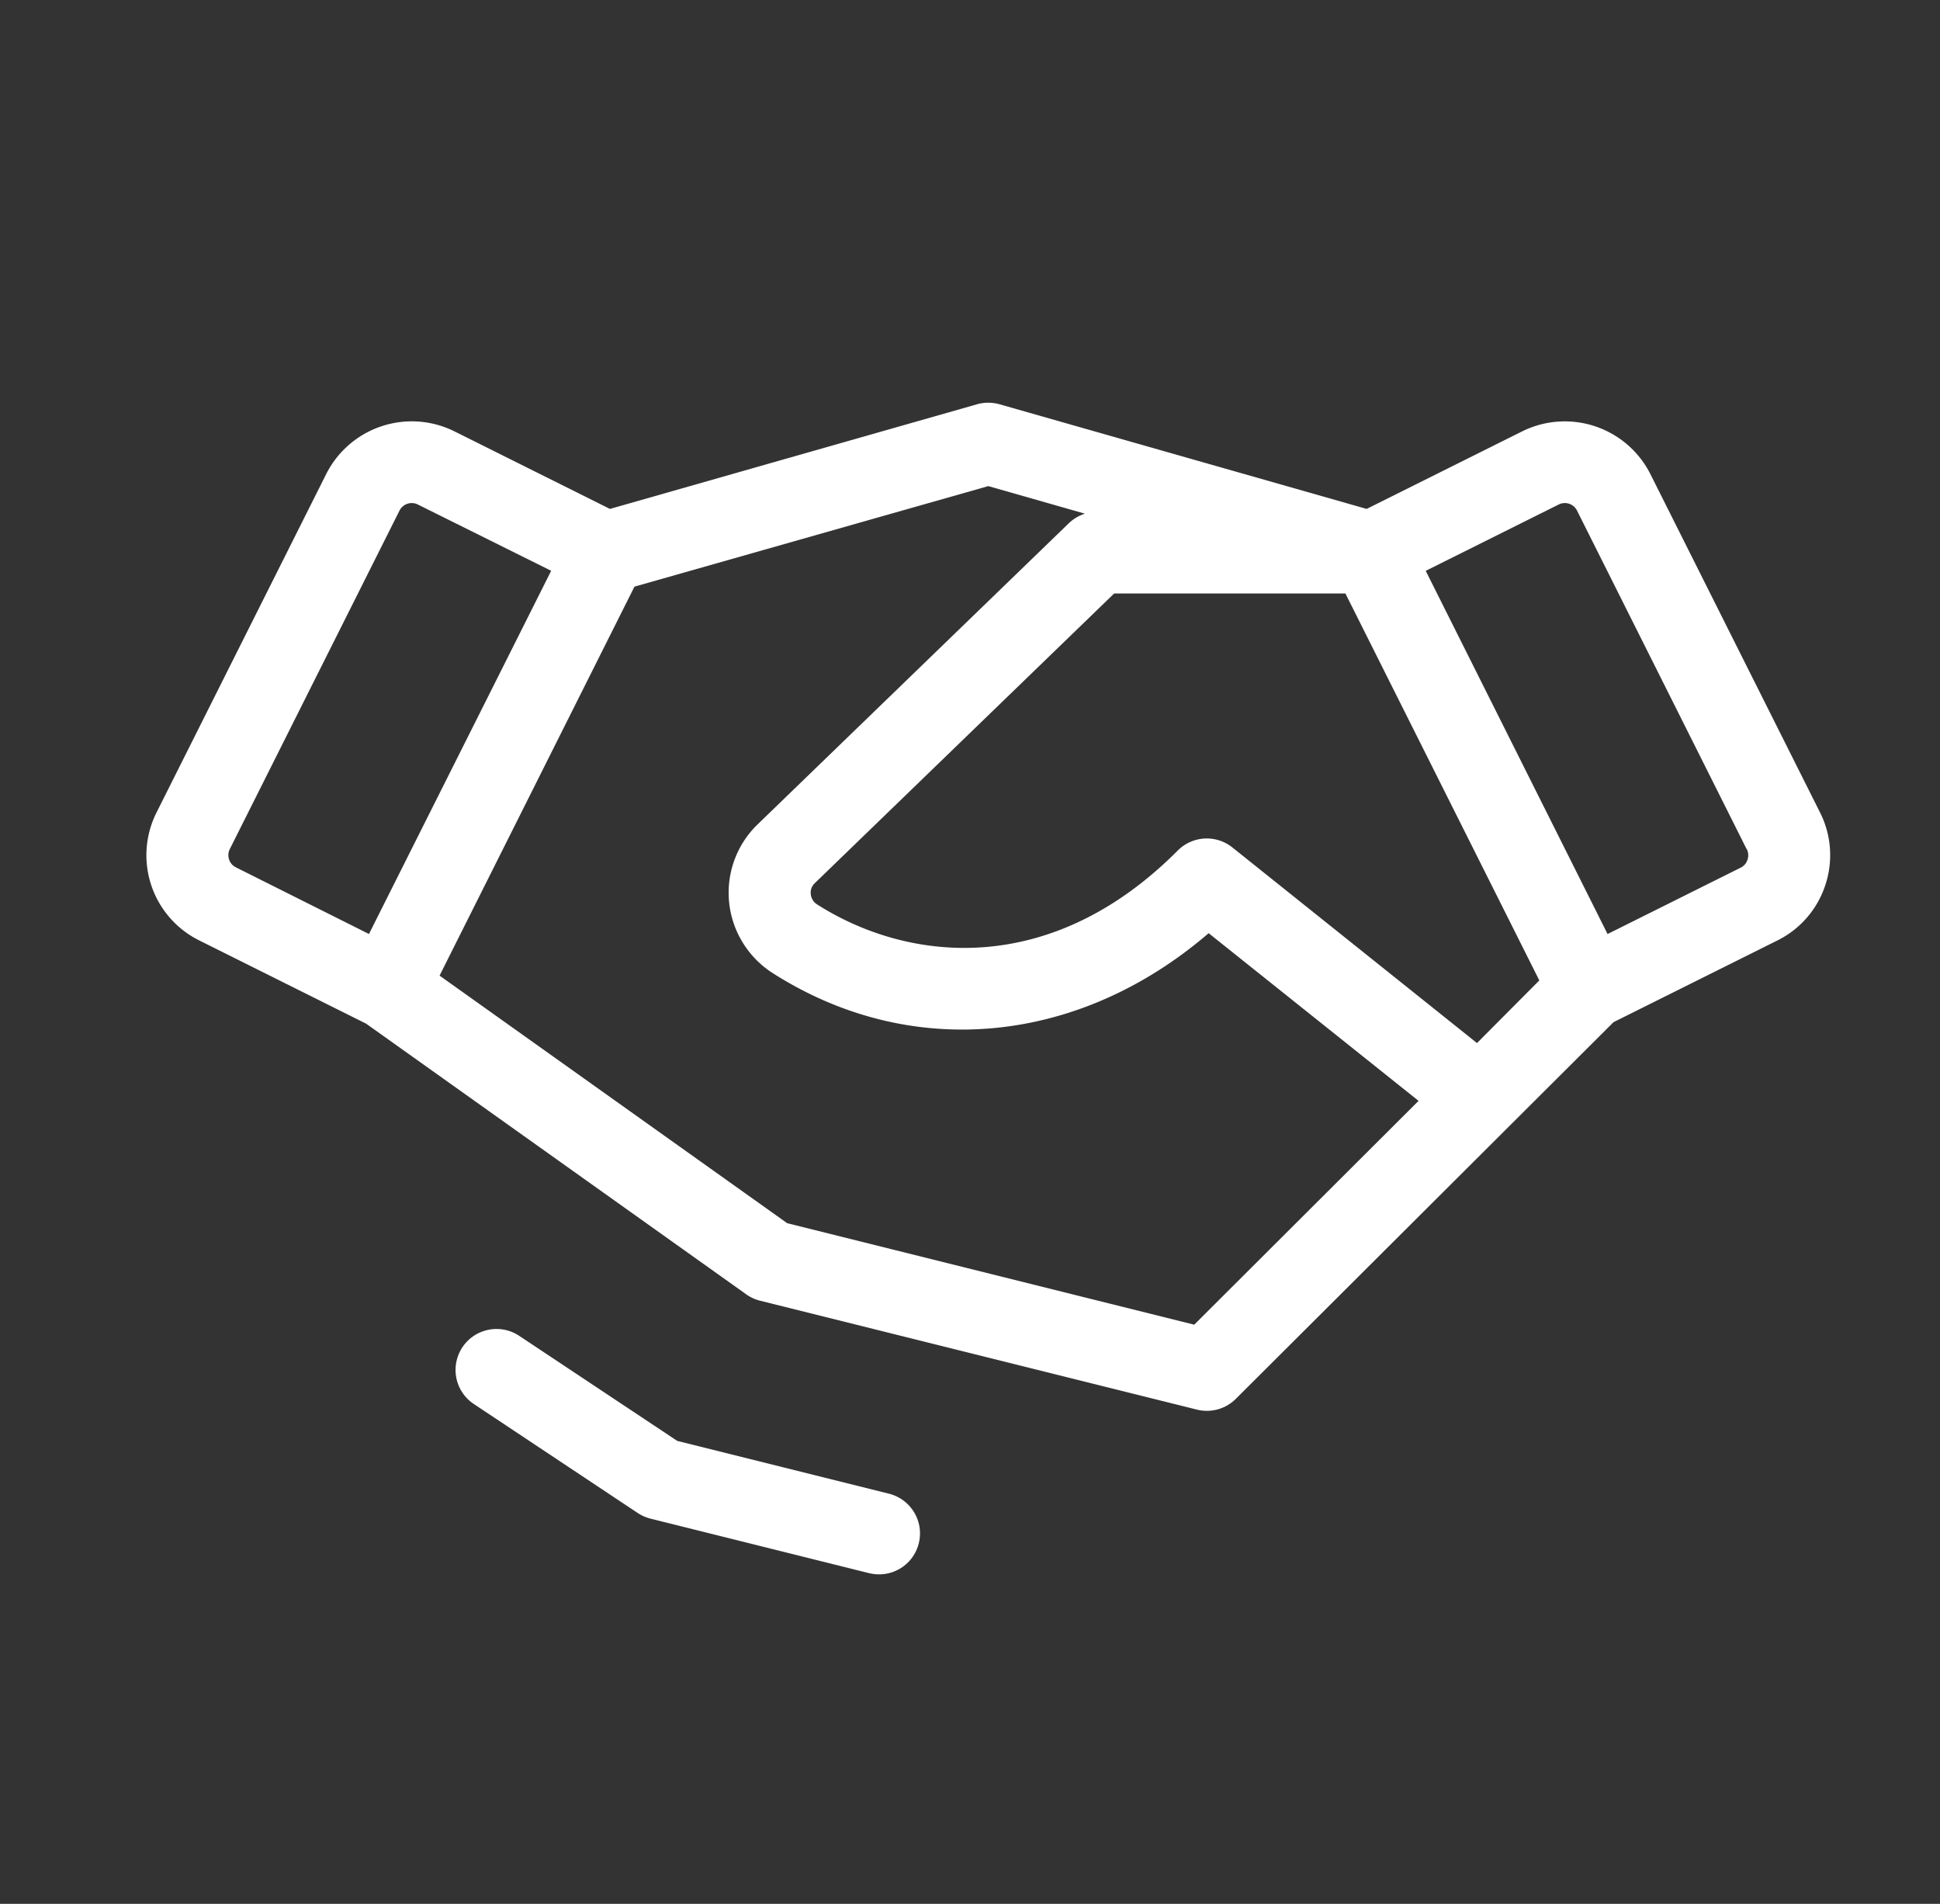
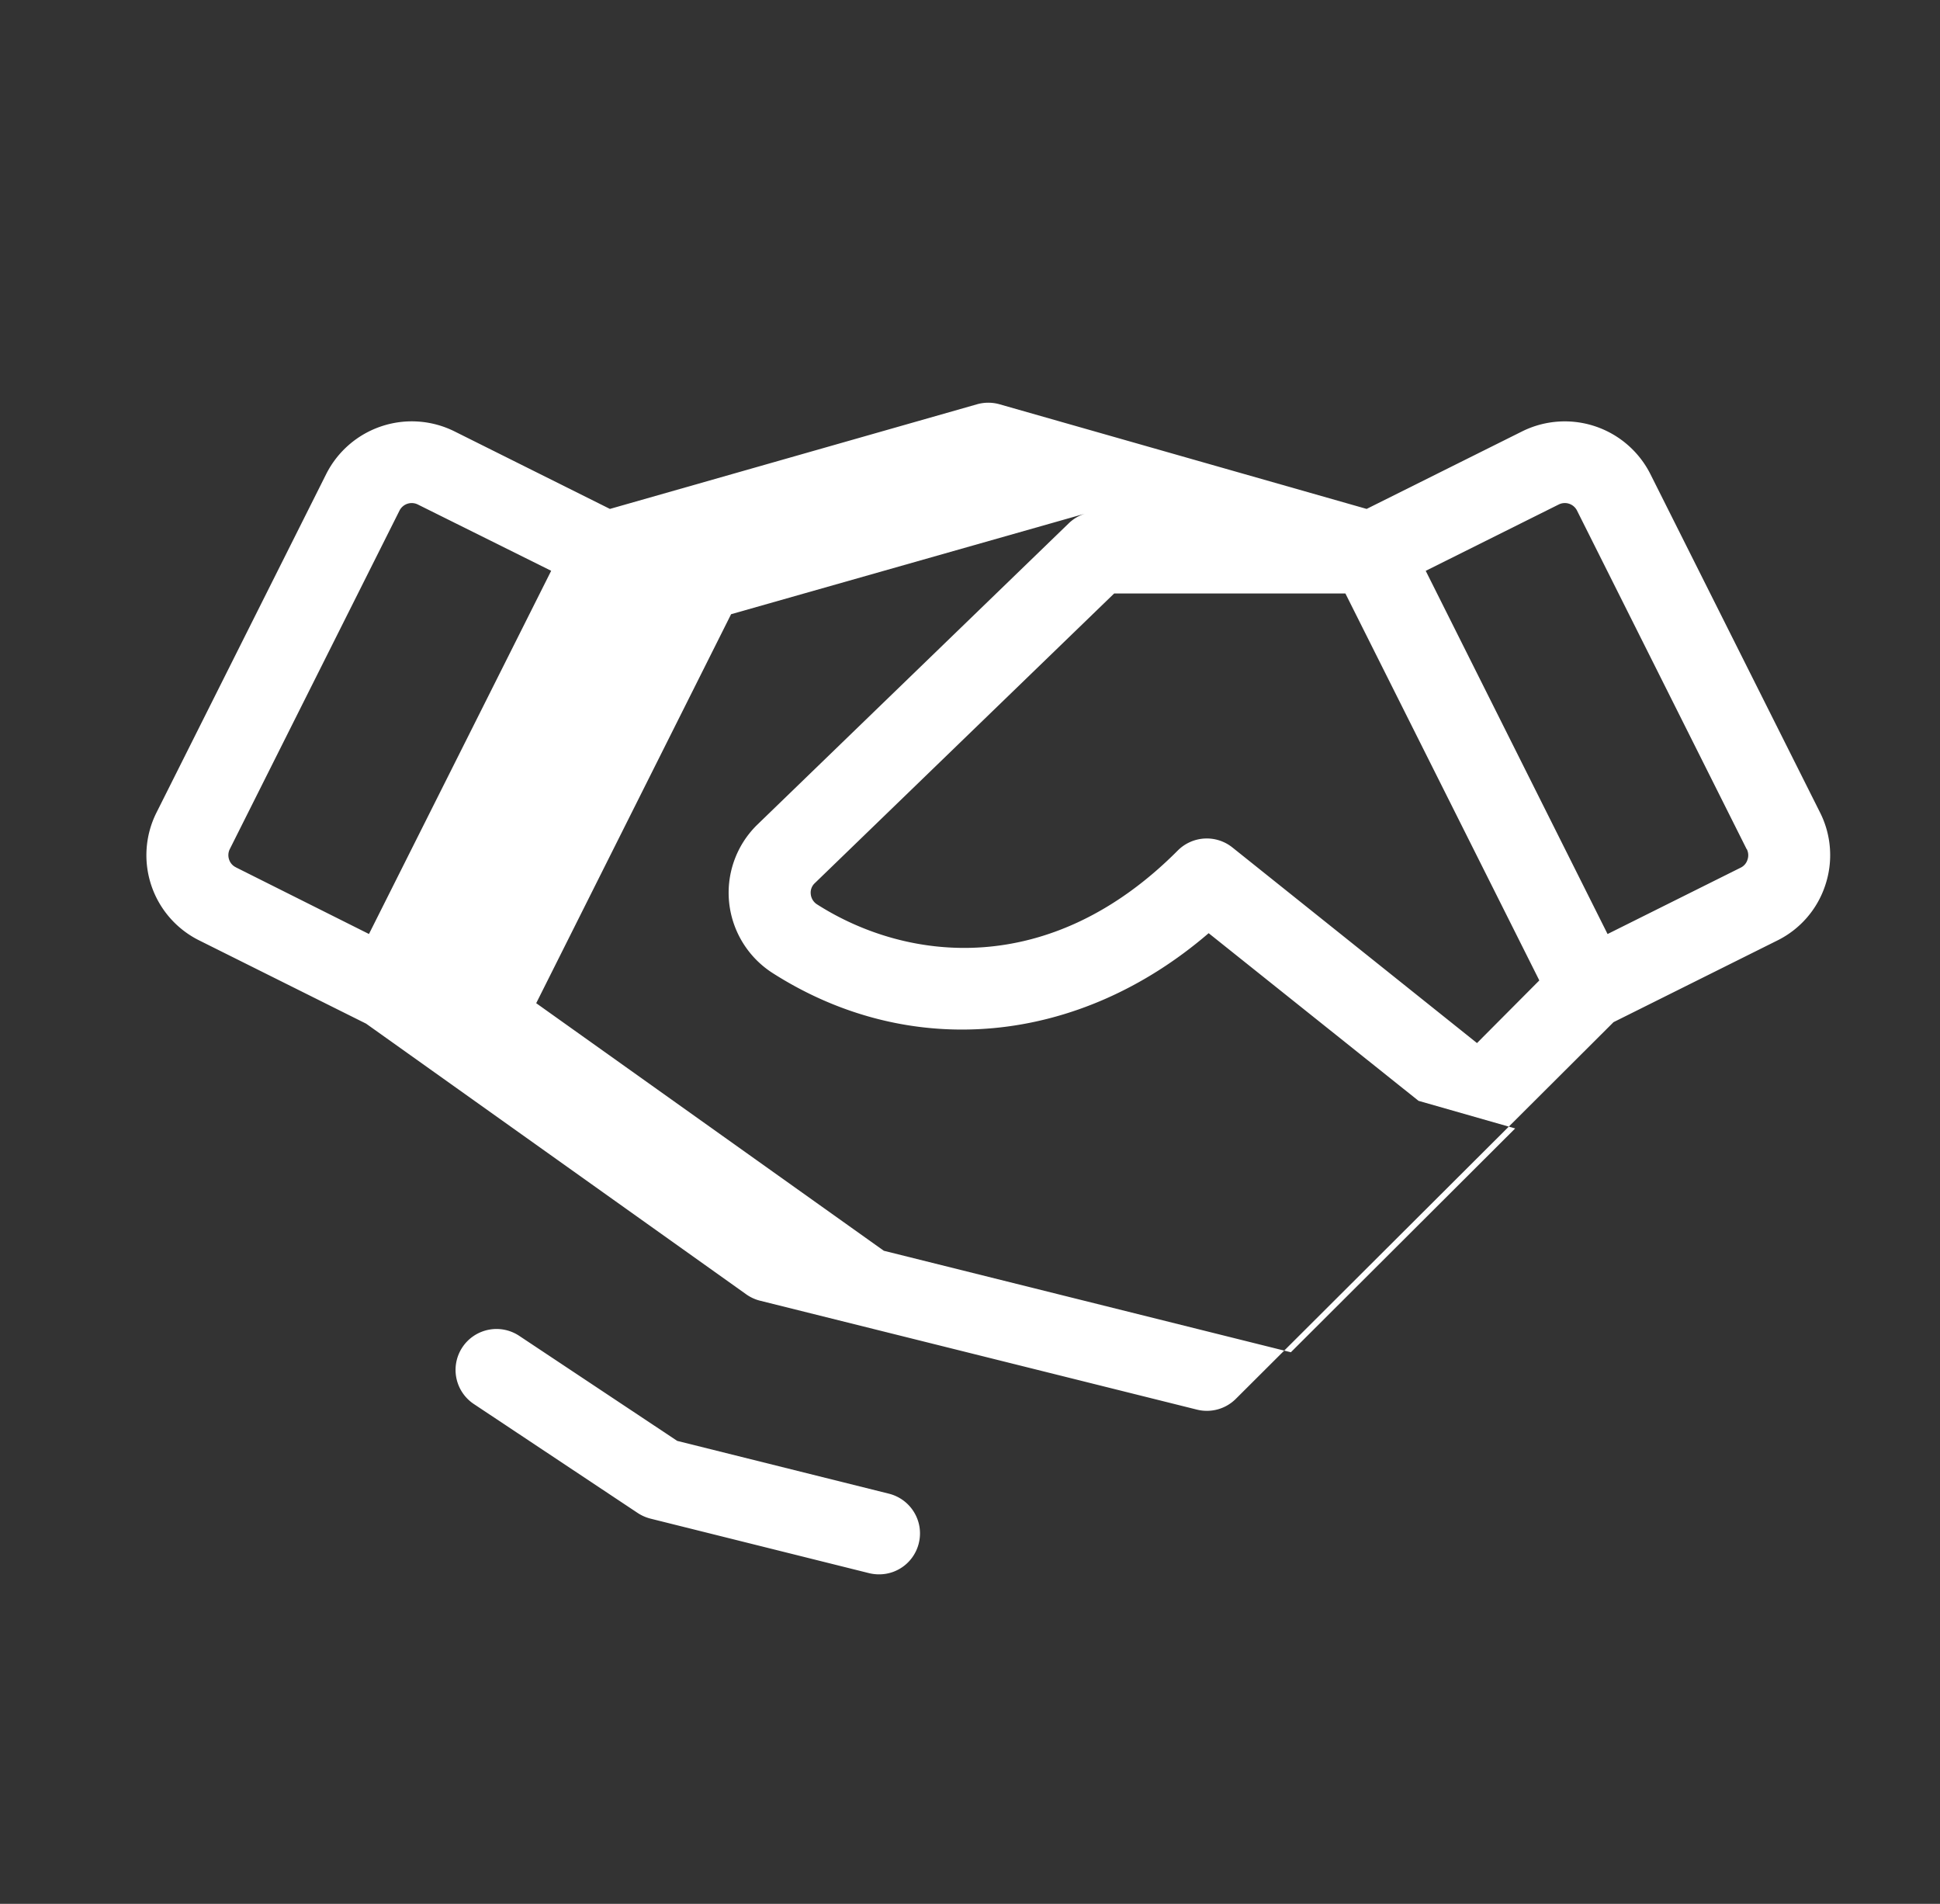
<svg xmlns="http://www.w3.org/2000/svg" width="53" height="52" fill="none">
  <rect width="100%" height="100%" fill="#333333" stroke="none" />
-   <path d="M25.1 42.154a1.115 1.115 0 01-1.086.846c-.092 0-.183-.011-.272-.033l-5.971-1.489a1.148 1.148 0 01-.349-.154l-4.478-2.977a1.118 1.118 0 01-.311-1.55 1.12 1.12 0 011.554-.31l4.315 2.868 5.784 1.442a1.122 1.122 0 01.836.92c.021.146.014.294-.022.437zM49.865 24.18a2.582 2.582 0 01-1.306 1.506l-4.478 2.232-10.32 10.29a1.12 1.12 0 01-1.064.292l-11.94-2.976a1.117 1.117 0 01-.374-.175l-10.381-7.39-4.558-2.273a2.598 2.598 0 01-1.168-3.494l4.636-9.245a2.619 2.619 0 013.504-1.165l4.247 2.118 10.029-2.858c.2-.057.414-.057.615 0L37.336 13.9l4.247-2.117a2.619 2.619 0 013.504 1.164l4.636 9.245a2.588 2.588 0 01.142 1.988zm-43.42-.49l3.635 1.82 4.978-9.92-3.644-1.811a.374.374 0 00-.5.167l-4.636 9.245a.371.371 0 00-.02.283.356.356 0 00.188.215zm32.309 6.377l-5.734-4.579c-3.545 3.048-8.13 3.498-11.904 1.094a2.609 2.609 0 01-1.194-1.912 2.598 2.598 0 01.748-2.127l8.531-8.253a1.12 1.12 0 01.439-.26L27 13.277l-9.667 2.746-5.324 10.624 9.497 6.762 11.12 2.772 6.128-6.113zm3.299-3.29L36.756 16.21h-6.318l-8.193 7.926a.354.354 0 00-.095.288.372.372 0 00.176.28c2.48 1.579 6.37 2.022 9.85-1.474a1.12 1.12 0 011.492-.084l6.683 5.343 1.702-1.71zm5.664-3.586l-4.633-9.245a.373.373 0 00-.5-.167l-3.634 1.812 4.968 9.92 3.635-1.812a.357.357 0 00.187-.216.37.37 0 00-.019-.292h-.004z" fill="#fff" />
+   <path d="M25.1 42.154a1.115 1.115 0 01-1.086.846c-.092 0-.183-.011-.272-.033l-5.971-1.489a1.148 1.148 0 01-.349-.154l-4.478-2.977a1.118 1.118 0 01-.311-1.55 1.12 1.12 0 011.554-.31l4.315 2.868 5.784 1.442a1.122 1.122 0 01.836.92c.021.146.014.294-.022.437zM49.865 24.18a2.582 2.582 0 01-1.306 1.506l-4.478 2.232-10.32 10.29a1.12 1.12 0 01-1.064.292l-11.94-2.976a1.117 1.117 0 01-.374-.175l-10.381-7.39-4.558-2.273a2.598 2.598 0 01-1.168-3.494l4.636-9.245a2.619 2.619 0 013.504-1.165l4.247 2.118 10.029-2.858c.2-.057.414-.057.615 0L37.336 13.9l4.247-2.117a2.619 2.619 0 013.504 1.164l4.636 9.245a2.588 2.588 0 01.142 1.988zm-43.42-.49l3.635 1.82 4.978-9.92-3.644-1.811a.374.374 0 00-.5.167l-4.636 9.245a.371.371 0 00-.02.283.356.356 0 00.188.215zm32.309 6.377l-5.734-4.579c-3.545 3.048-8.13 3.498-11.904 1.094a2.609 2.609 0 01-1.194-1.912 2.598 2.598 0 01.748-2.127l8.531-8.253a1.12 1.12 0 01.439-.26l-9.667 2.746-5.324 10.624 9.497 6.762 11.12 2.772 6.128-6.113zm3.299-3.29L36.756 16.21h-6.318l-8.193 7.926a.354.354 0 00-.095.288.372.372 0 00.176.28c2.48 1.579 6.37 2.022 9.85-1.474a1.12 1.12 0 011.492-.084l6.683 5.343 1.702-1.71zm5.664-3.586l-4.633-9.245a.373.373 0 00-.5-.167l-3.634 1.812 4.968 9.92 3.635-1.812a.357.357 0 00.187-.216.37.37 0 00-.019-.292h-.004z" fill="#fff" />
</svg>